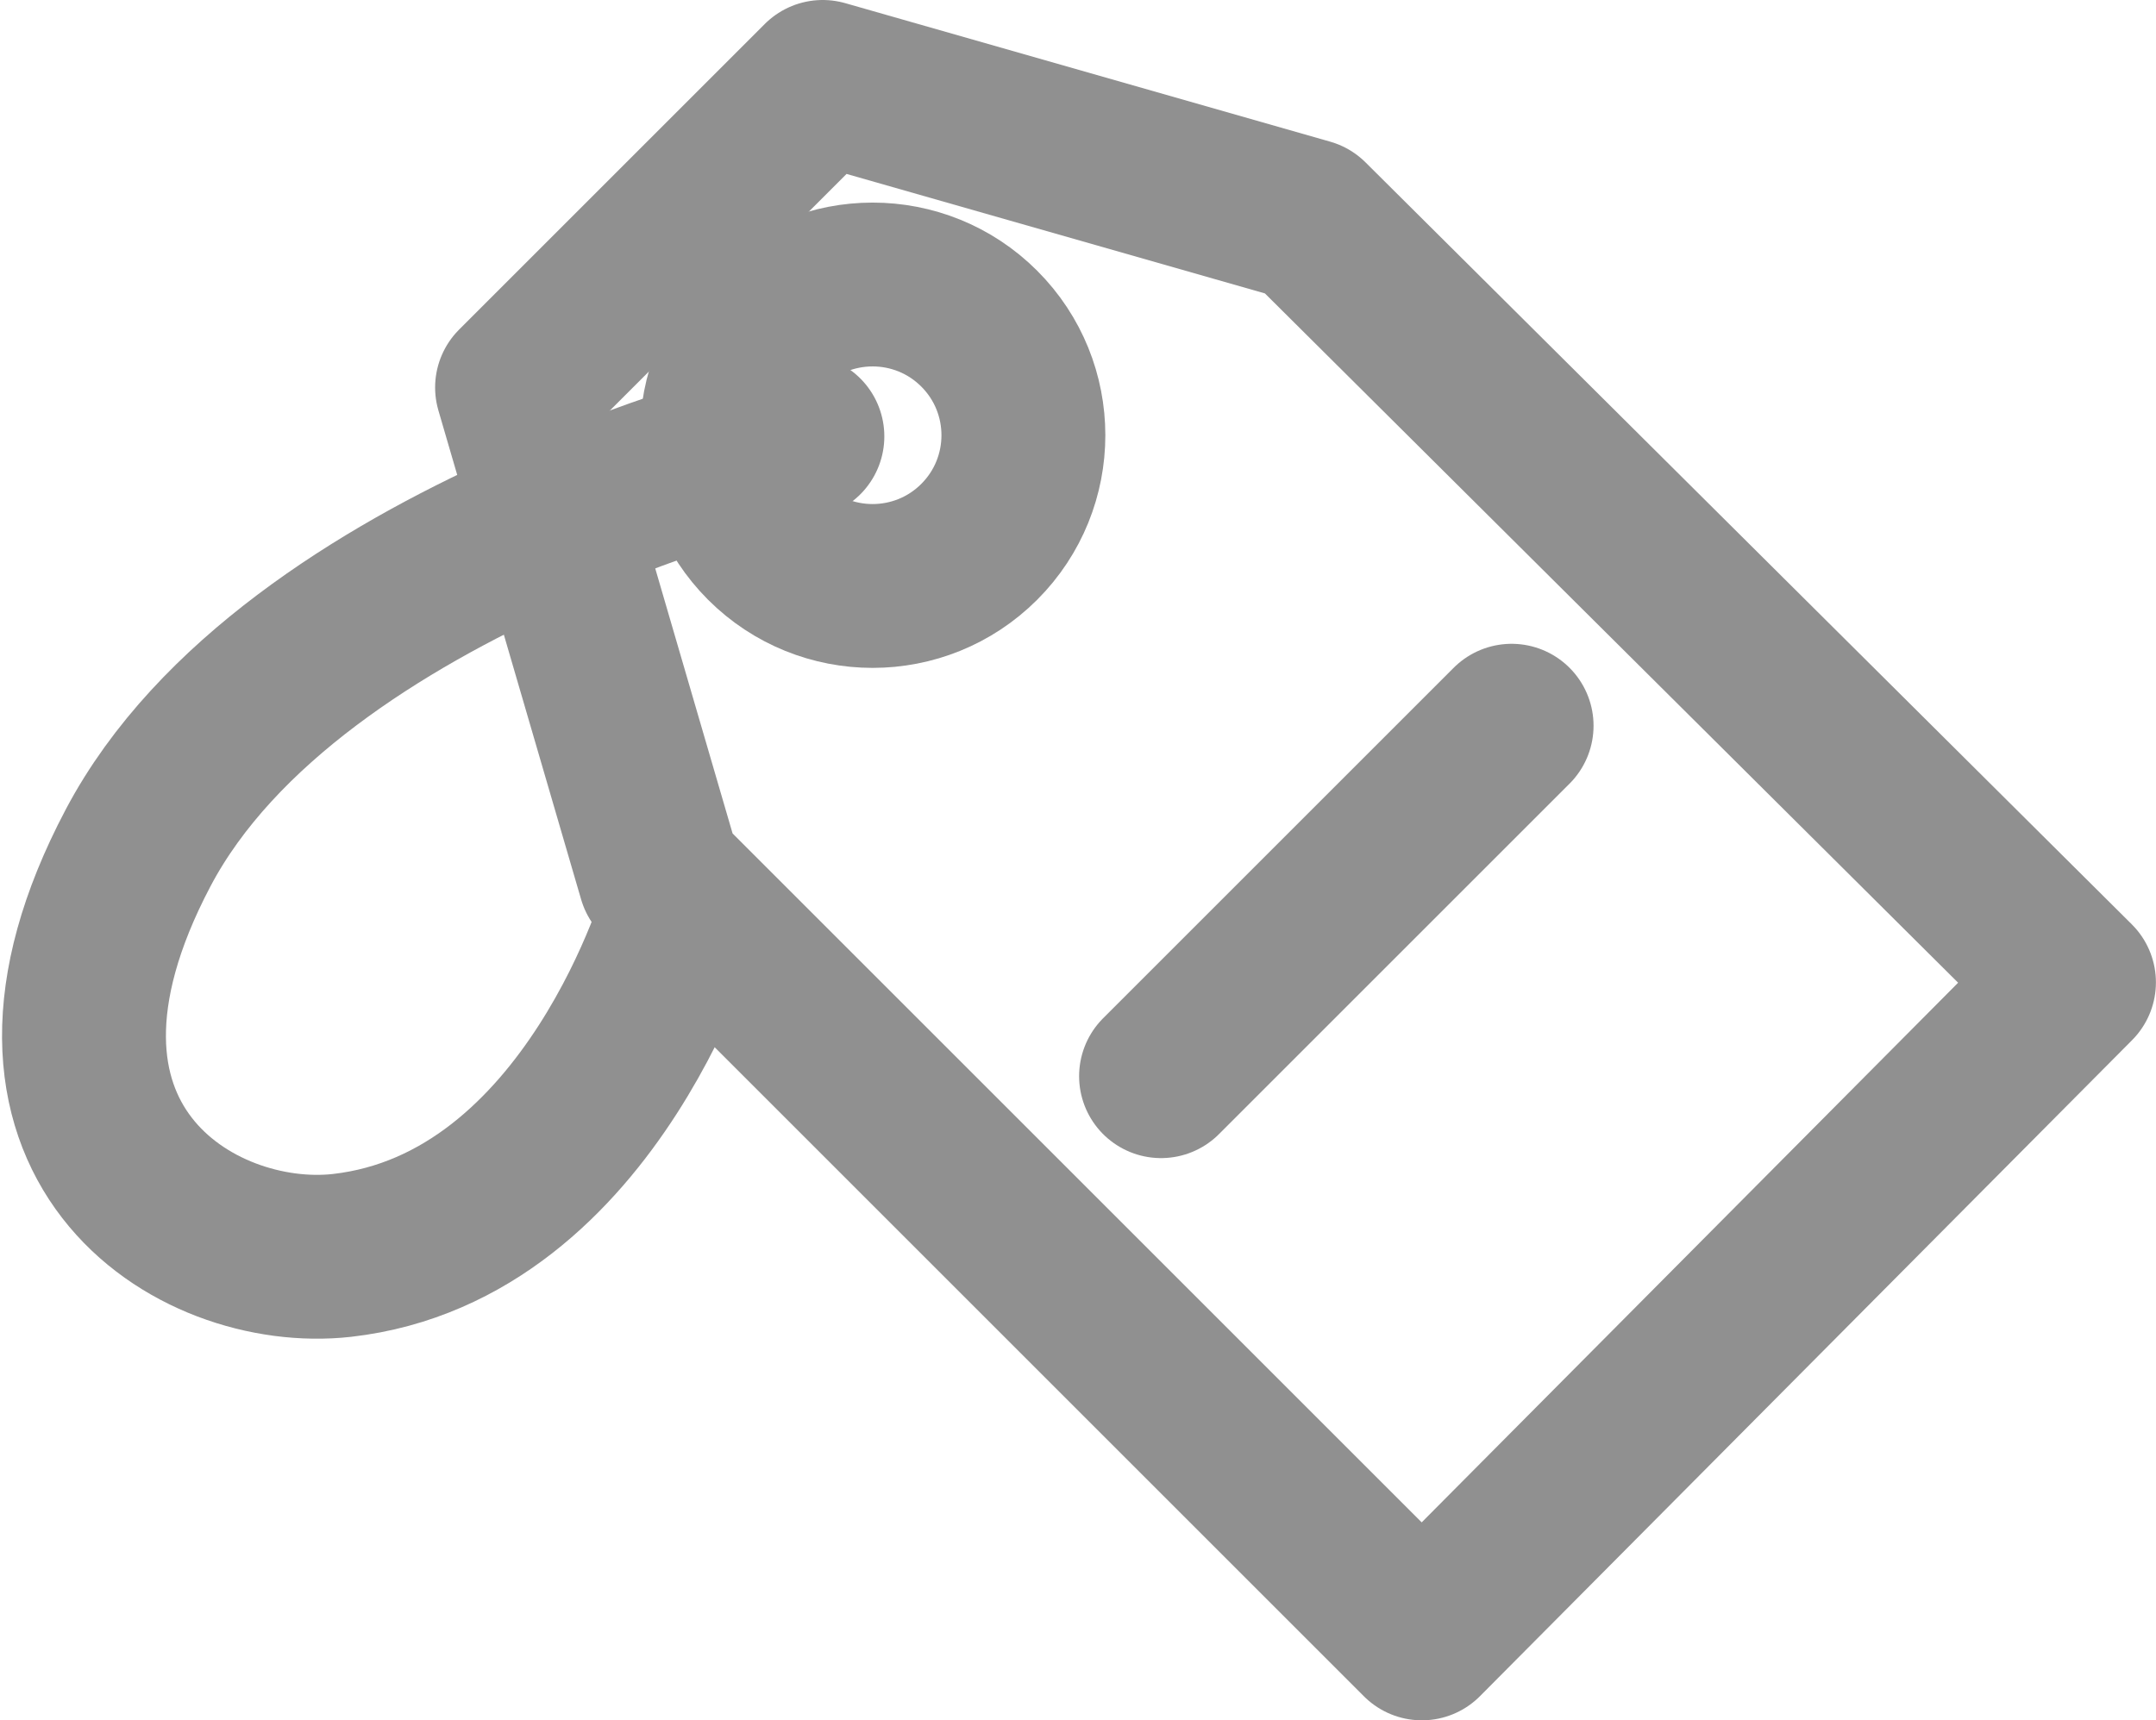
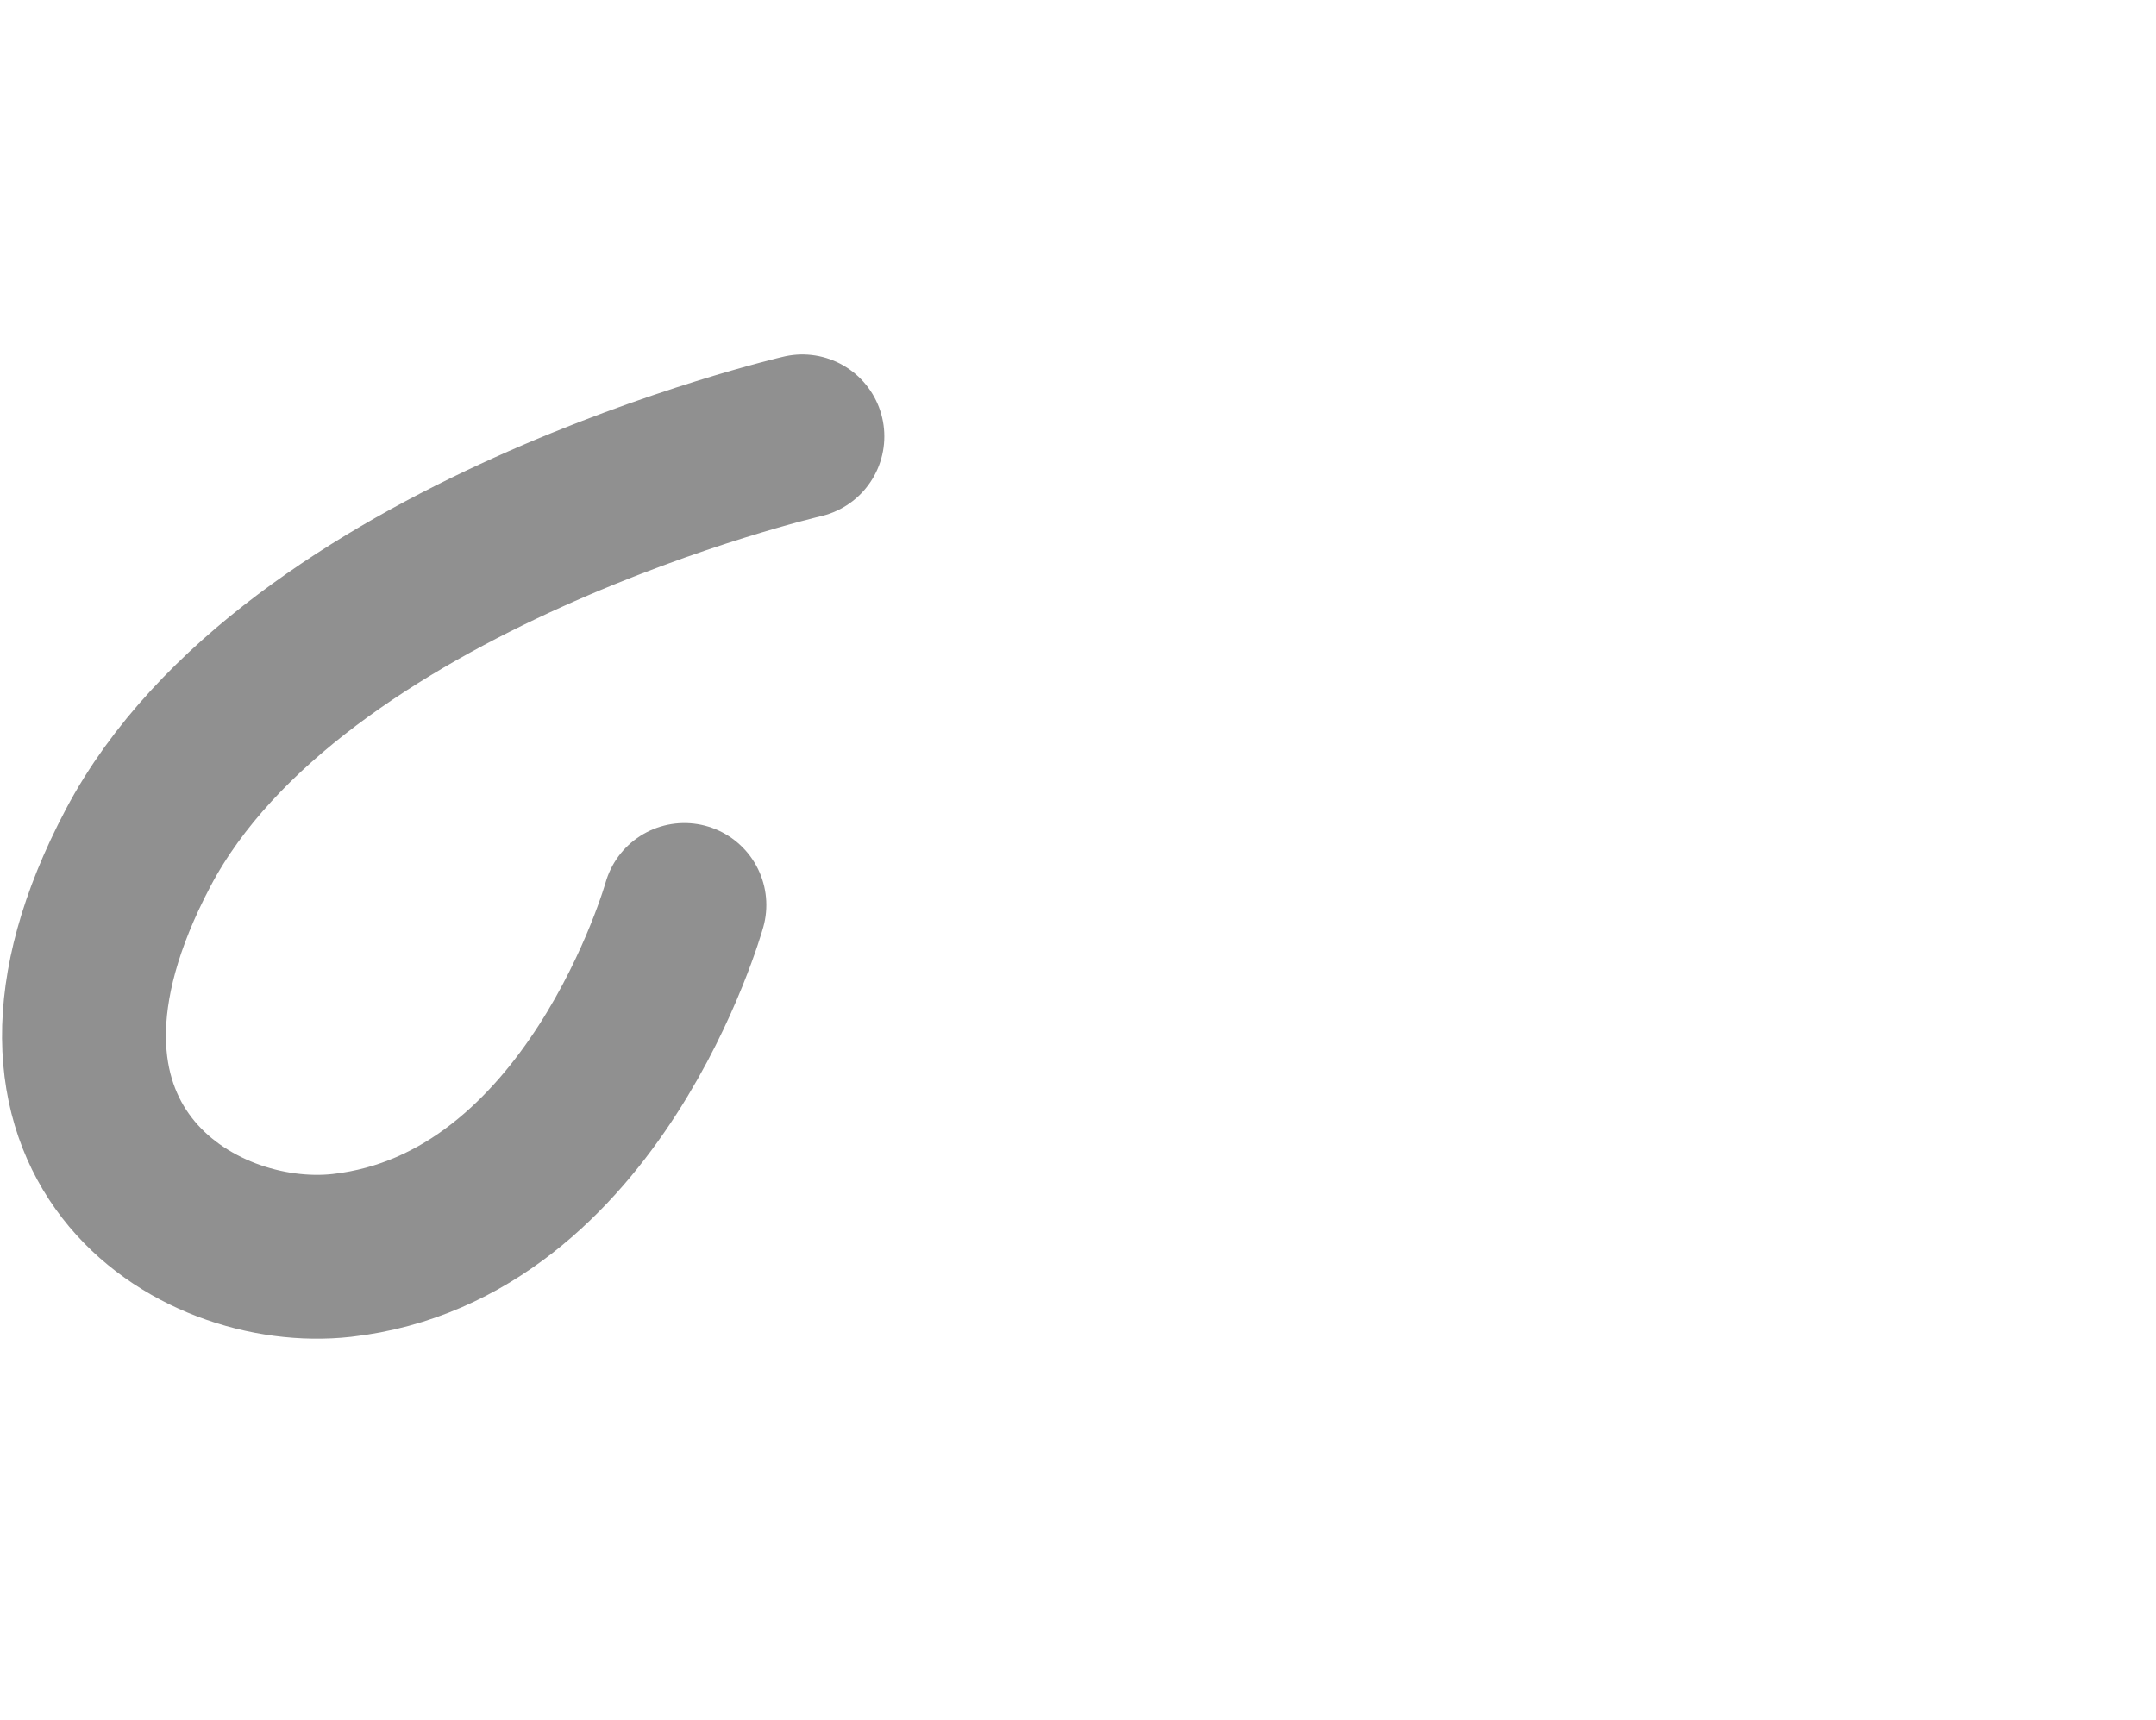
<svg xmlns="http://www.w3.org/2000/svg" viewBox="-8895.189 834 26.311 21">
  <defs>
    <style>
      .cls-1 {
        fill: none;
        stroke: #909090;
        stroke-linecap: round;
        stroke-linejoin: round;
        stroke-miterlimit: 10;
        stroke-width: 2px;
      }
    </style>
  </defs>
  <g id="Group_288" data-name="Group 288" transform="translate(-8895.137 834)">
-     <path id="Path_717" data-name="Path 717" class="cls-1" d="M30.6,11.992,22.642,20l-9.3-9.3L11.6,4.73,15.33,1l5.919,1.691Z" transform="translate(-5.342)" />
-     <circle id="Ellipse_39" data-name="Ellipse 39" class="cls-1" cx="1.84" cy="1.84" r="1.84" transform="translate(7.995 5.313) rotate(-45)" />
-     <line id="Line_46" data-name="Line 46" class="cls-1" x1="4.278" y2="4.278" transform="translate(14.117 8.859)" />
    <path id="Path_718" data-name="Path 718" class="cls-1" d="M9.74,9.7s-6.217,1.442-8.107,5.024.7,5.173,2.487,4.974C7.2,19.349,8.3,15.42,8.3,15.42" transform="translate(0 -4.373)" />
  </g>
</svg>